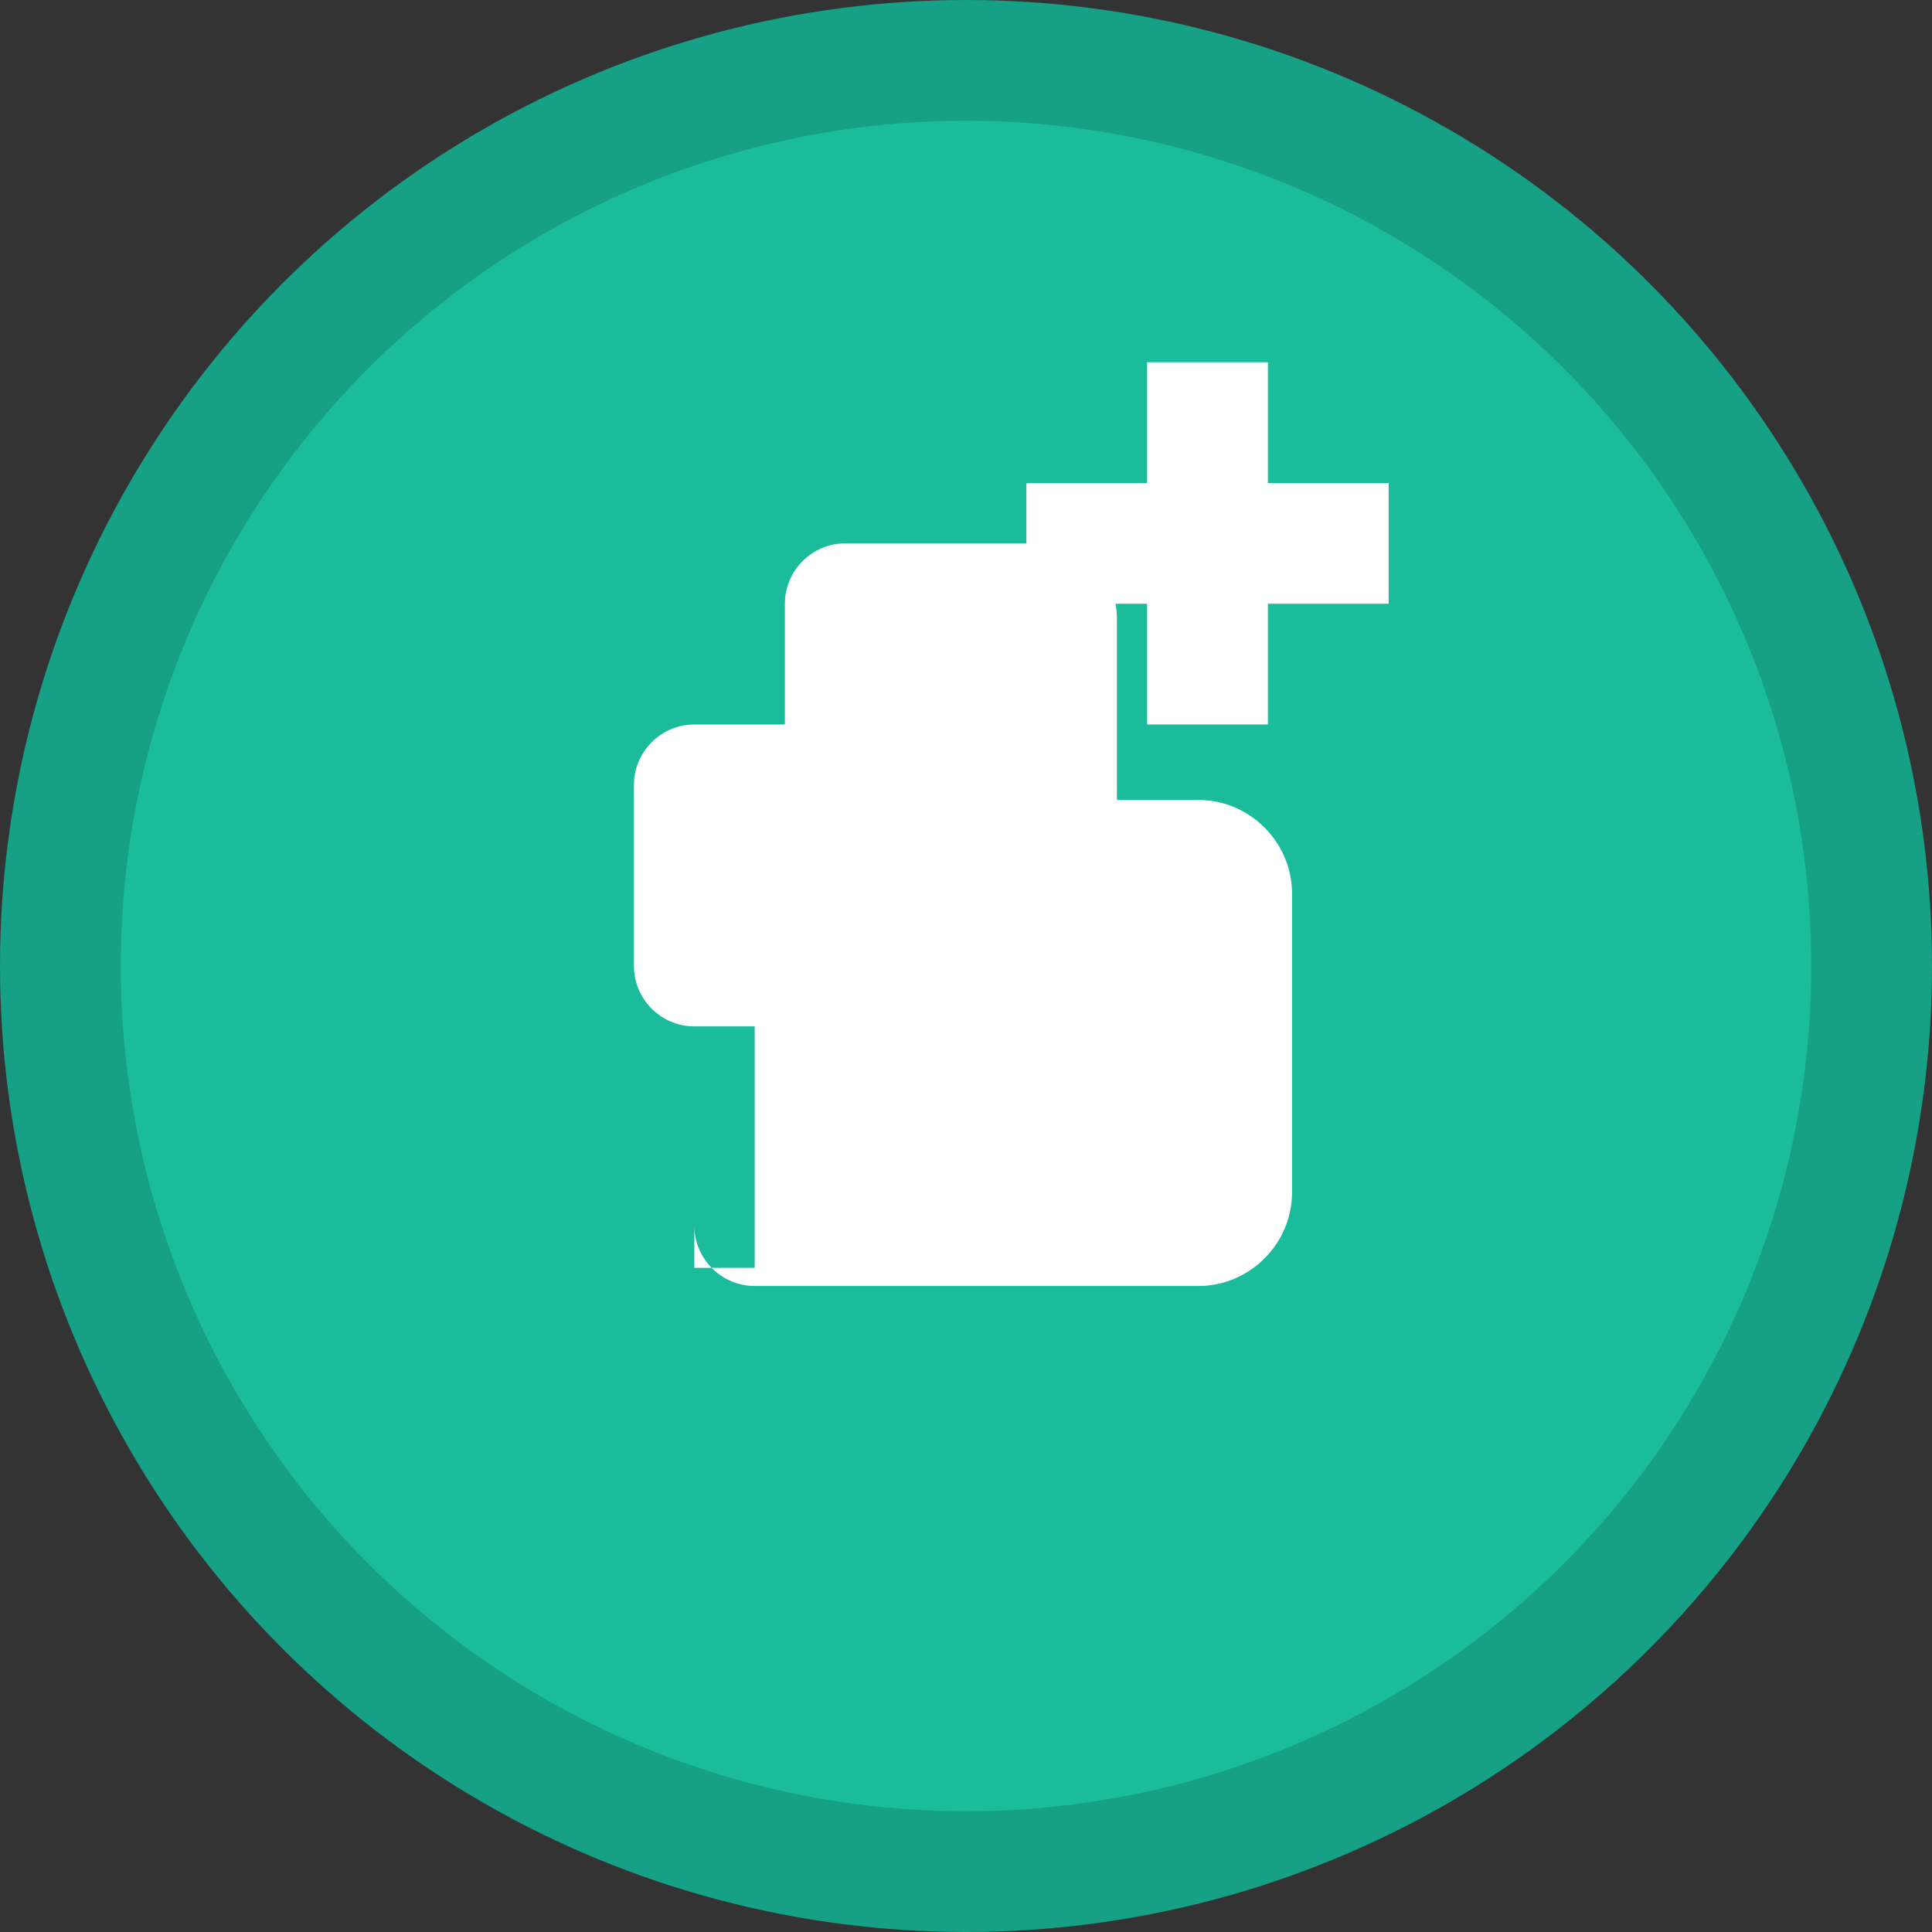
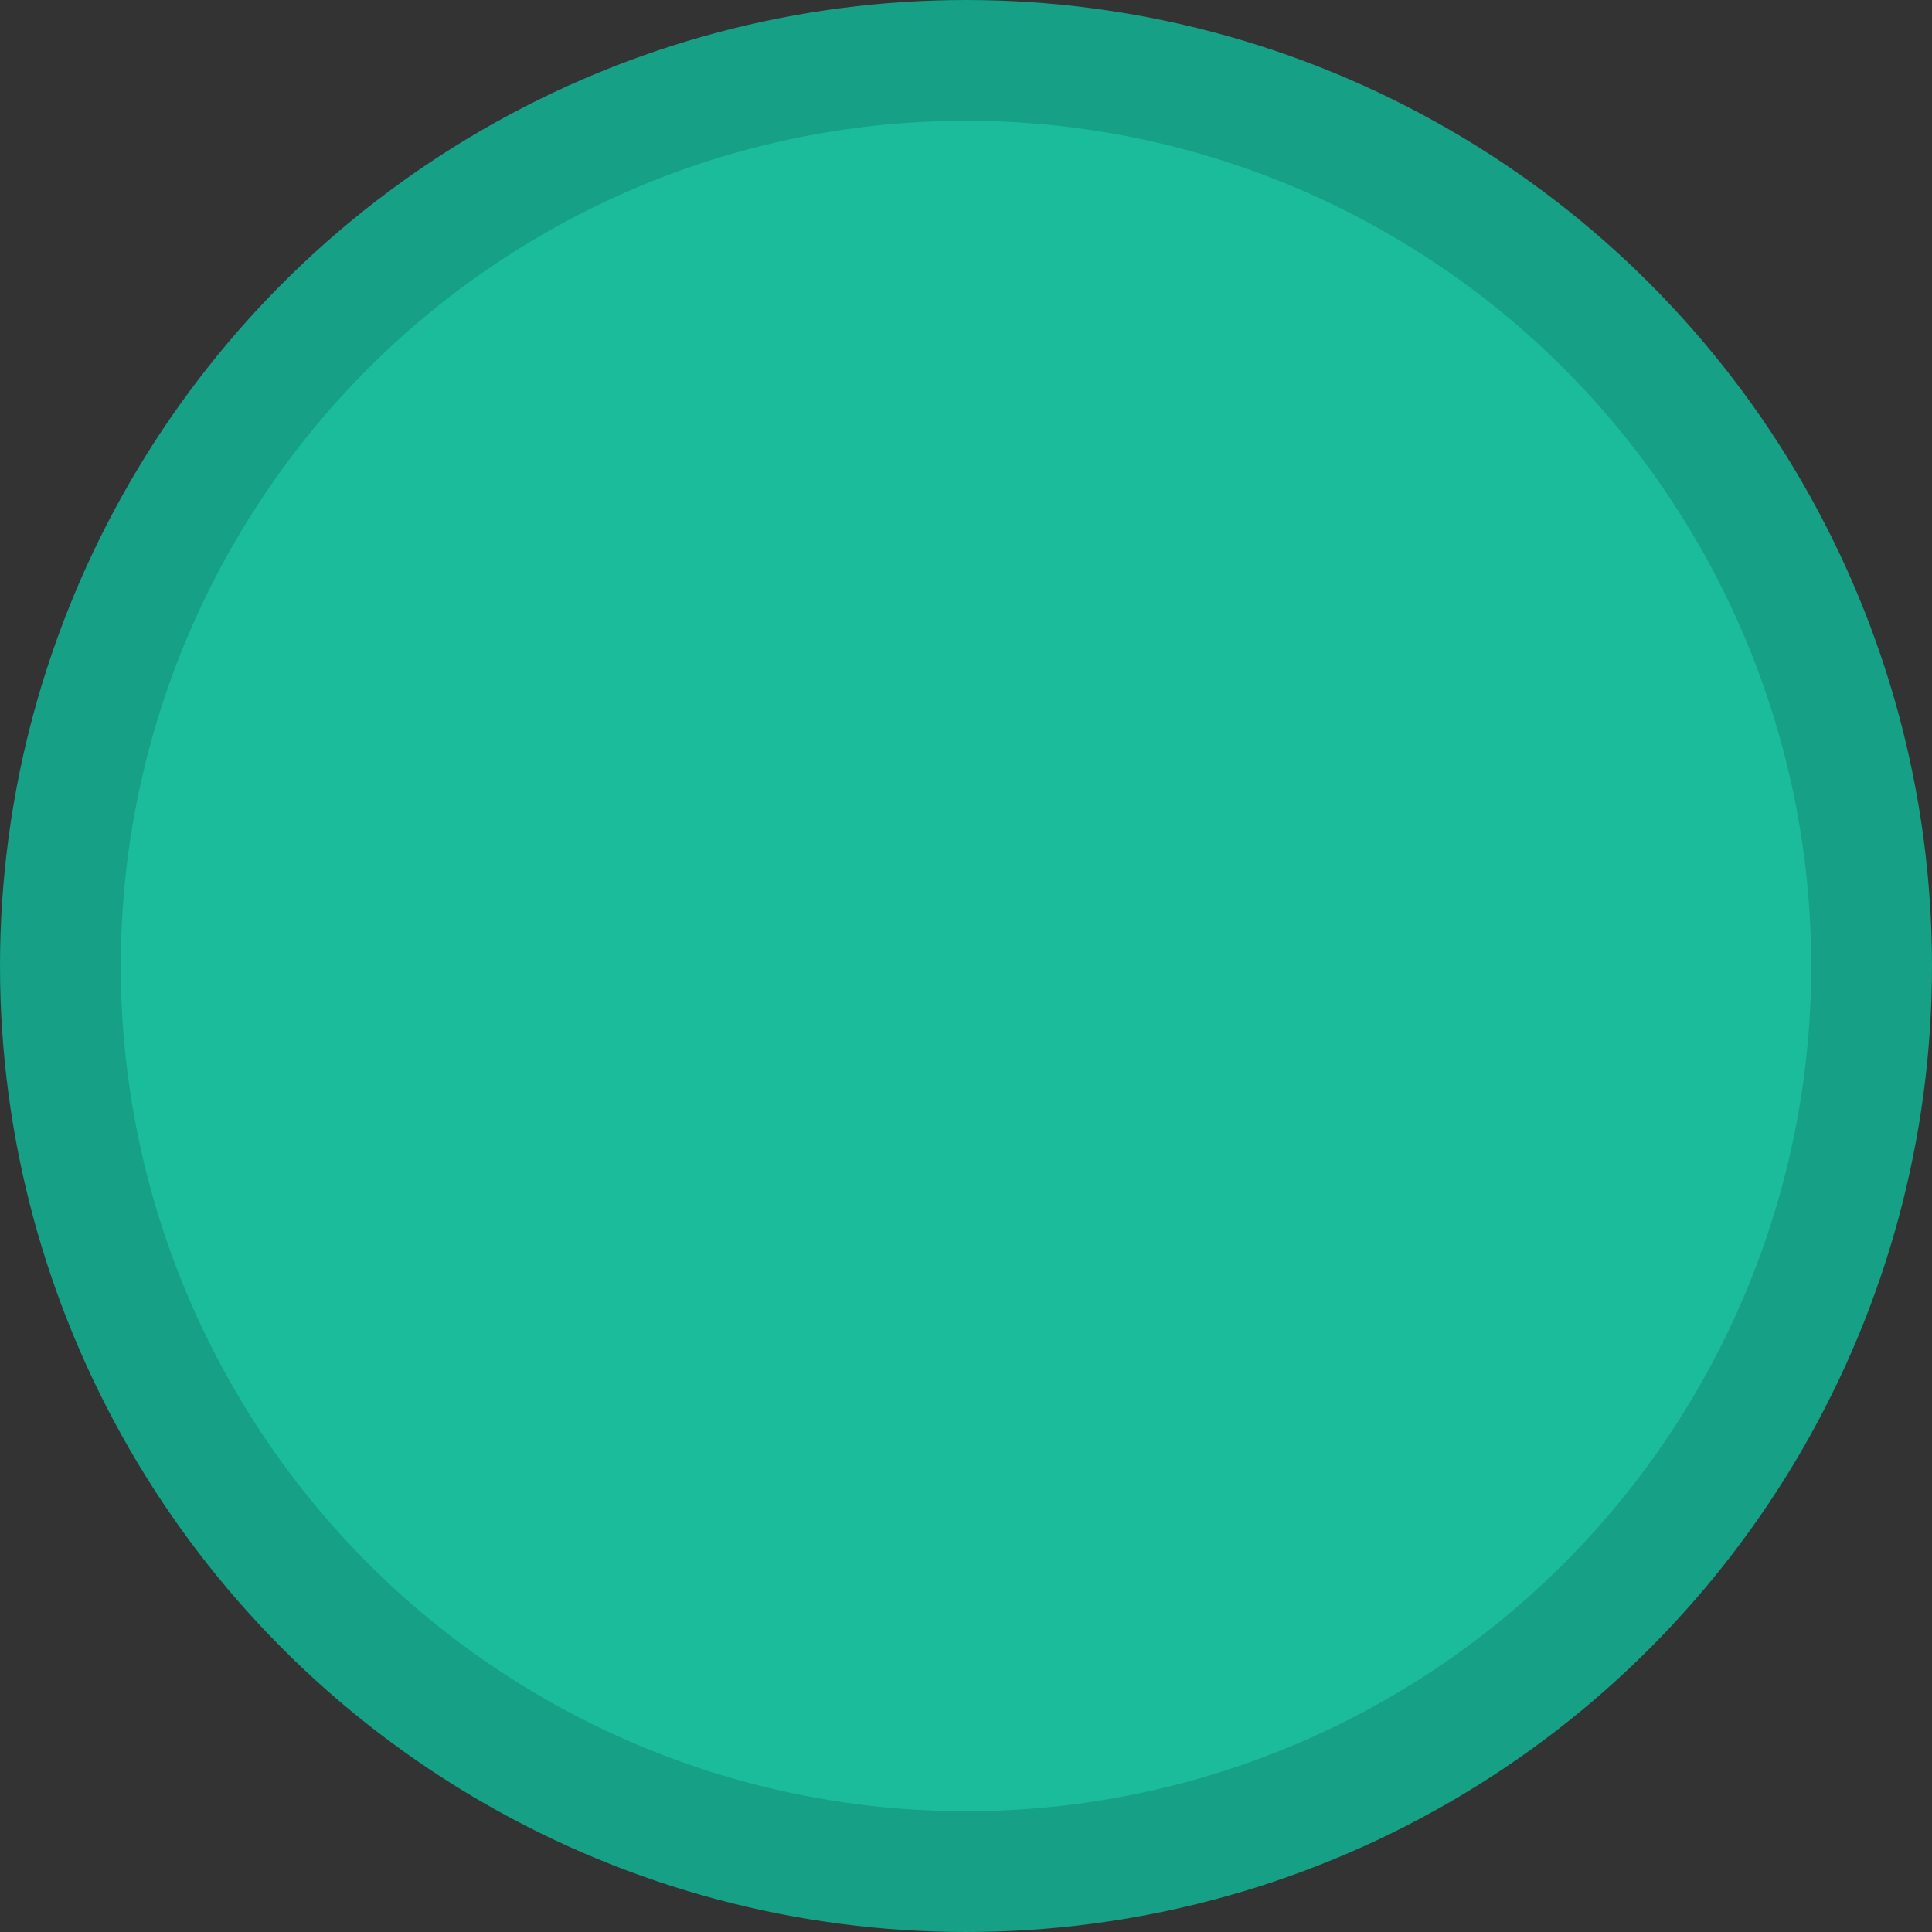
<svg xmlns="http://www.w3.org/2000/svg" viewBox="0 0 64 64" width="64" height="64">
  <rect x="0" y="0" width="64" height="64" fill="#333333" stroke="none" />
  <circle cx="32" cy="32" r="30" fill="#1abc9c" stroke="#16a085" stroke-width="4" />
-   <path d="M23 42h2v-8h-2c-1.1 0-2-.9-2-2v-6c0-1.1.9-2 2-2h3v-4c0-1.1.9-2 2-2h6.5c1.4 0 2.5 1.1 2.5 2.5v6h2.7c1.7 0 3.1 1.4 3.1 3.1v9.9c0 1.7-1.4 3.1-3.1 3.1H25c-1.1 0-2-.9-2-2v-4z" fill="#ffffff" />
-   <path d="M46 20v-4h-4v-4h-4v4h-4v4h4v4h4v-4h4z" fill="#ffffff" />
</svg>